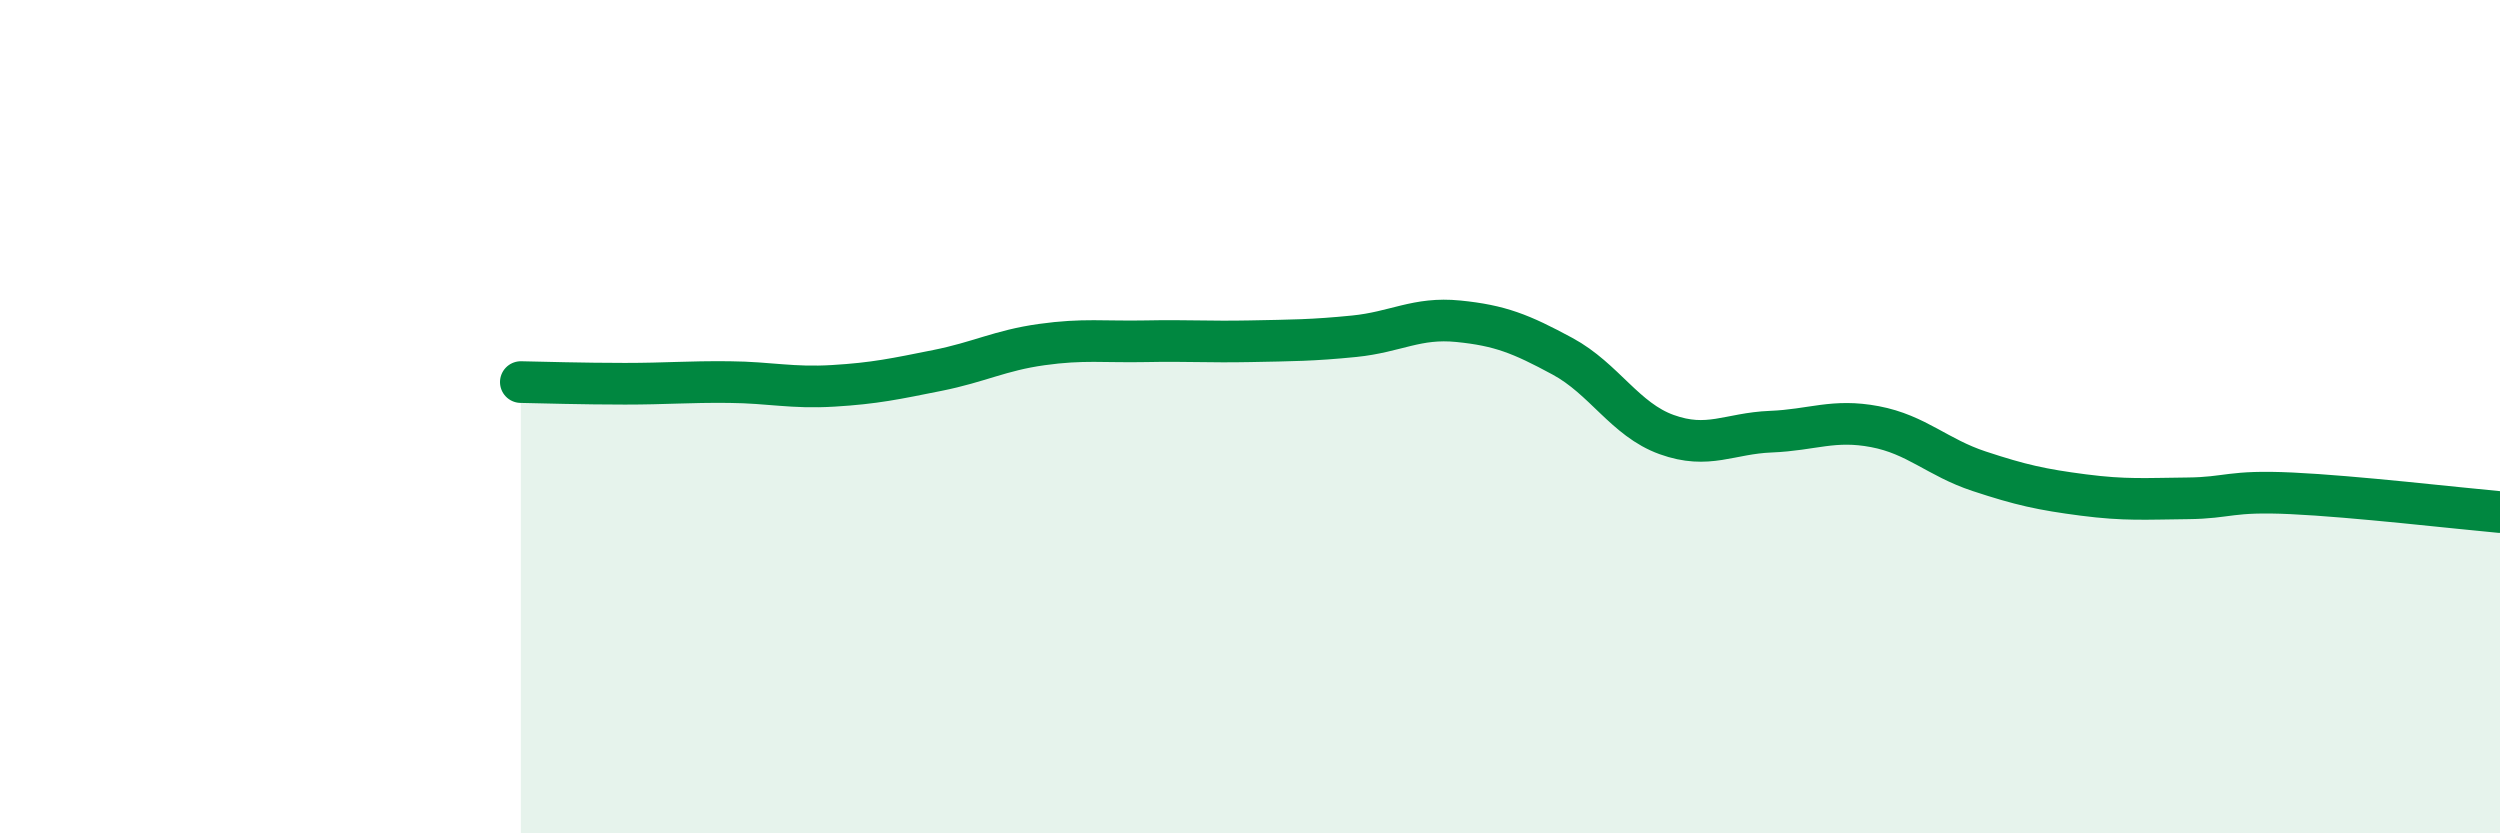
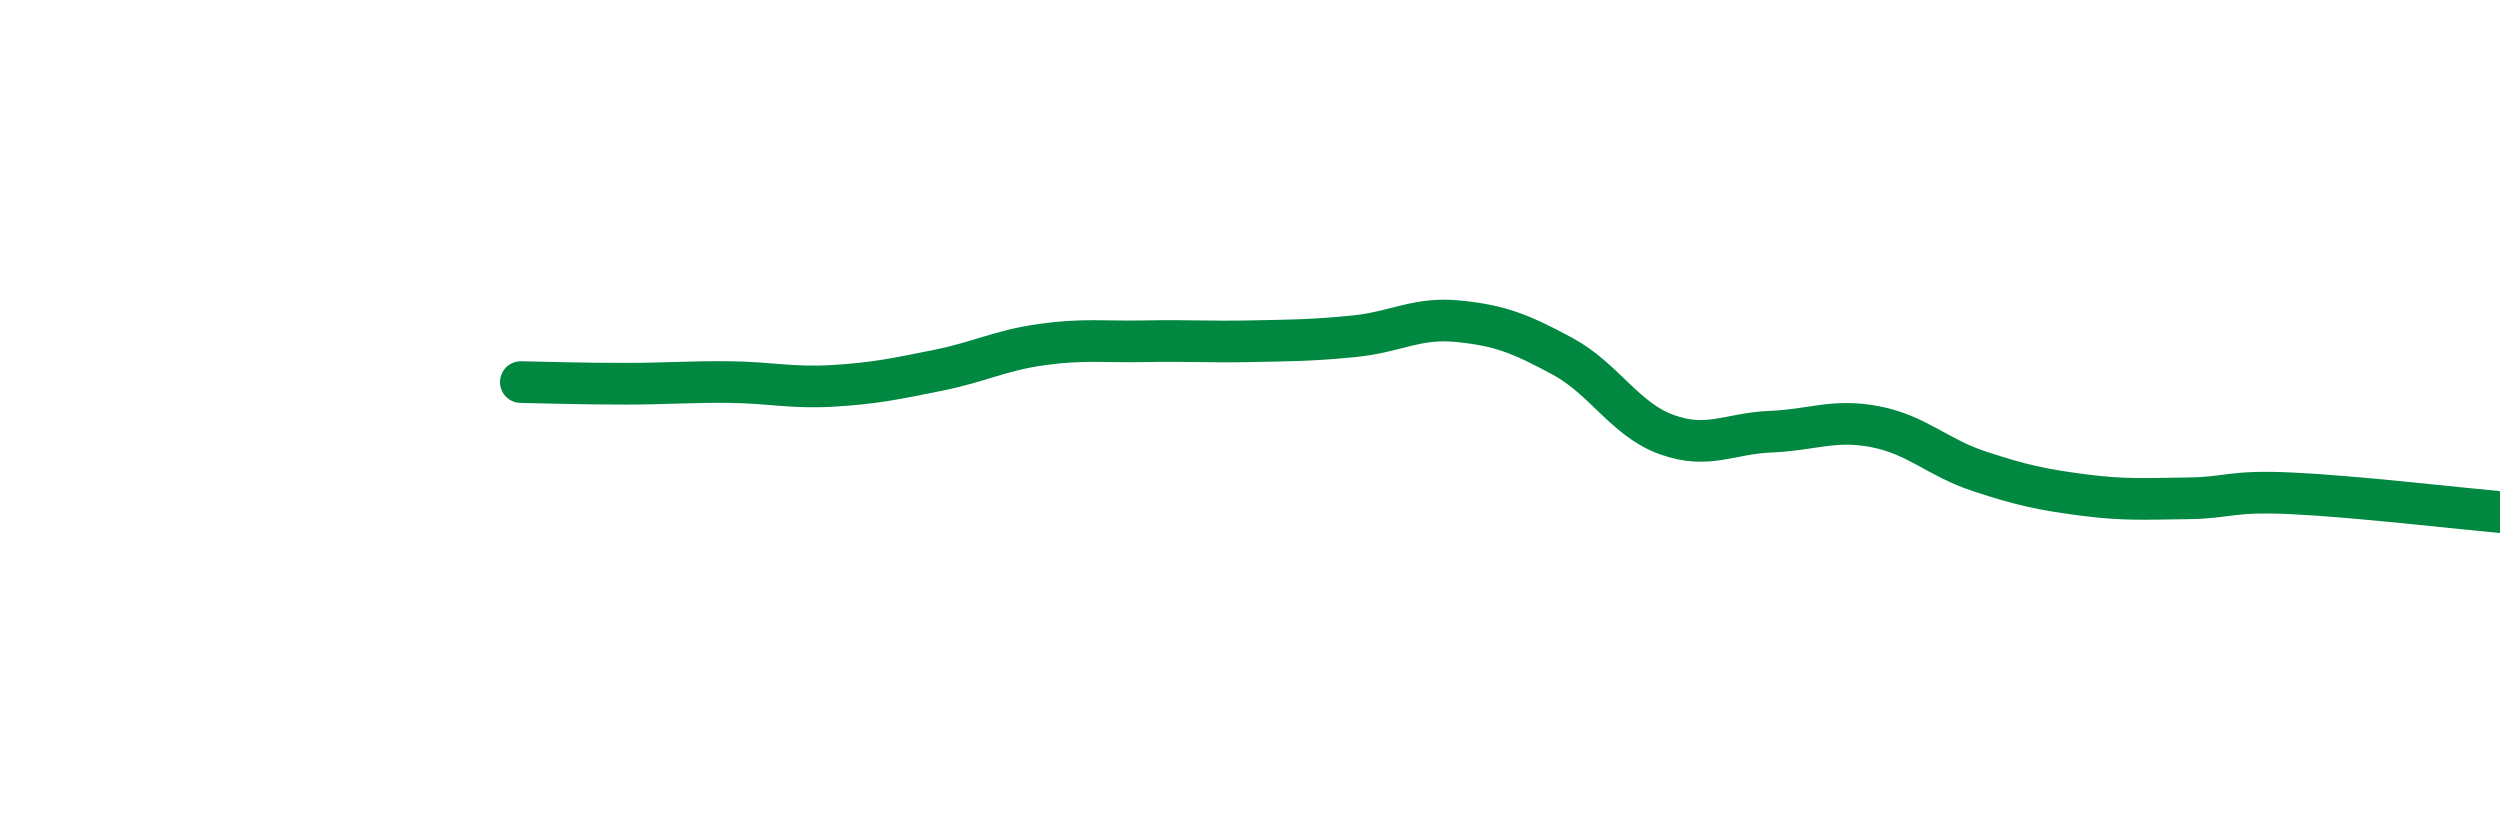
<svg xmlns="http://www.w3.org/2000/svg" width="60" height="20" viewBox="0 0 60 20">
-   <path d="M 12.5,9.17 C 13,9.18 14,9.21 15,9.21 C 16,9.21 16.5,9.16 17.5,9.17 C 18.5,9.18 19,9.32 20,9.26 C 21,9.2 21.5,9.09 22.5,8.89 C 23.5,8.69 24,8.41 25,8.27 C 26,8.13 26.5,8.21 27.5,8.19 C 28.5,8.17 29,8.21 30,8.19 C 31,8.17 31.5,8.17 32.5,8.07 C 33.5,7.97 34,7.61 35,7.71 C 36,7.81 36.5,8.01 37.5,8.55 C 38.5,9.09 39,10.07 40,10.43 C 41,10.79 41.5,10.4 42.5,10.36 C 43.5,10.32 44,10.05 45,10.24 C 46,10.43 46.5,10.98 47.5,11.31 C 48.5,11.64 49,11.75 50,11.88 C 51,12.01 51.5,11.97 52.5,11.96 C 53.5,11.95 53.5,11.77 55,11.84 C 56.5,11.91 59,12.2 60,12.29L60 20L12.5 20Z" fill="#008740" opacity="0.1" stroke-linecap="round" stroke-linejoin="round" />
  <path d="M 12.5,9.17 C 13,9.18 14,9.21 15,9.21 C 16,9.21 16.5,9.16 17.5,9.17 C 18.5,9.18 19,9.32 20,9.26 C 21,9.2 21.5,9.09 22.5,8.89 C 23.5,8.69 24,8.41 25,8.27 C 26,8.13 26.5,8.21 27.5,8.19 C 28.5,8.17 29,8.21 30,8.19 C 31,8.17 31.5,8.17 32.5,8.07 C 33.5,7.97 34,7.61 35,7.71 C 36,7.81 36.5,8.01 37.5,8.55 C 38.5,9.09 39,10.07 40,10.43 C 41,10.79 41.5,10.4 42.5,10.36 C 43.5,10.32 44,10.05 45,10.24 C 46,10.43 46.5,10.98 47.5,11.31 C 48.5,11.64 49,11.75 50,11.88 C 51,12.01 51.5,11.97 52.5,11.96 C 53.5,11.95 53.5,11.77 55,11.84 C 56.5,11.91 59,12.2 60,12.29" stroke="#008740" stroke-width="1" fill="none" stroke-linecap="round" stroke-linejoin="round" />
</svg>